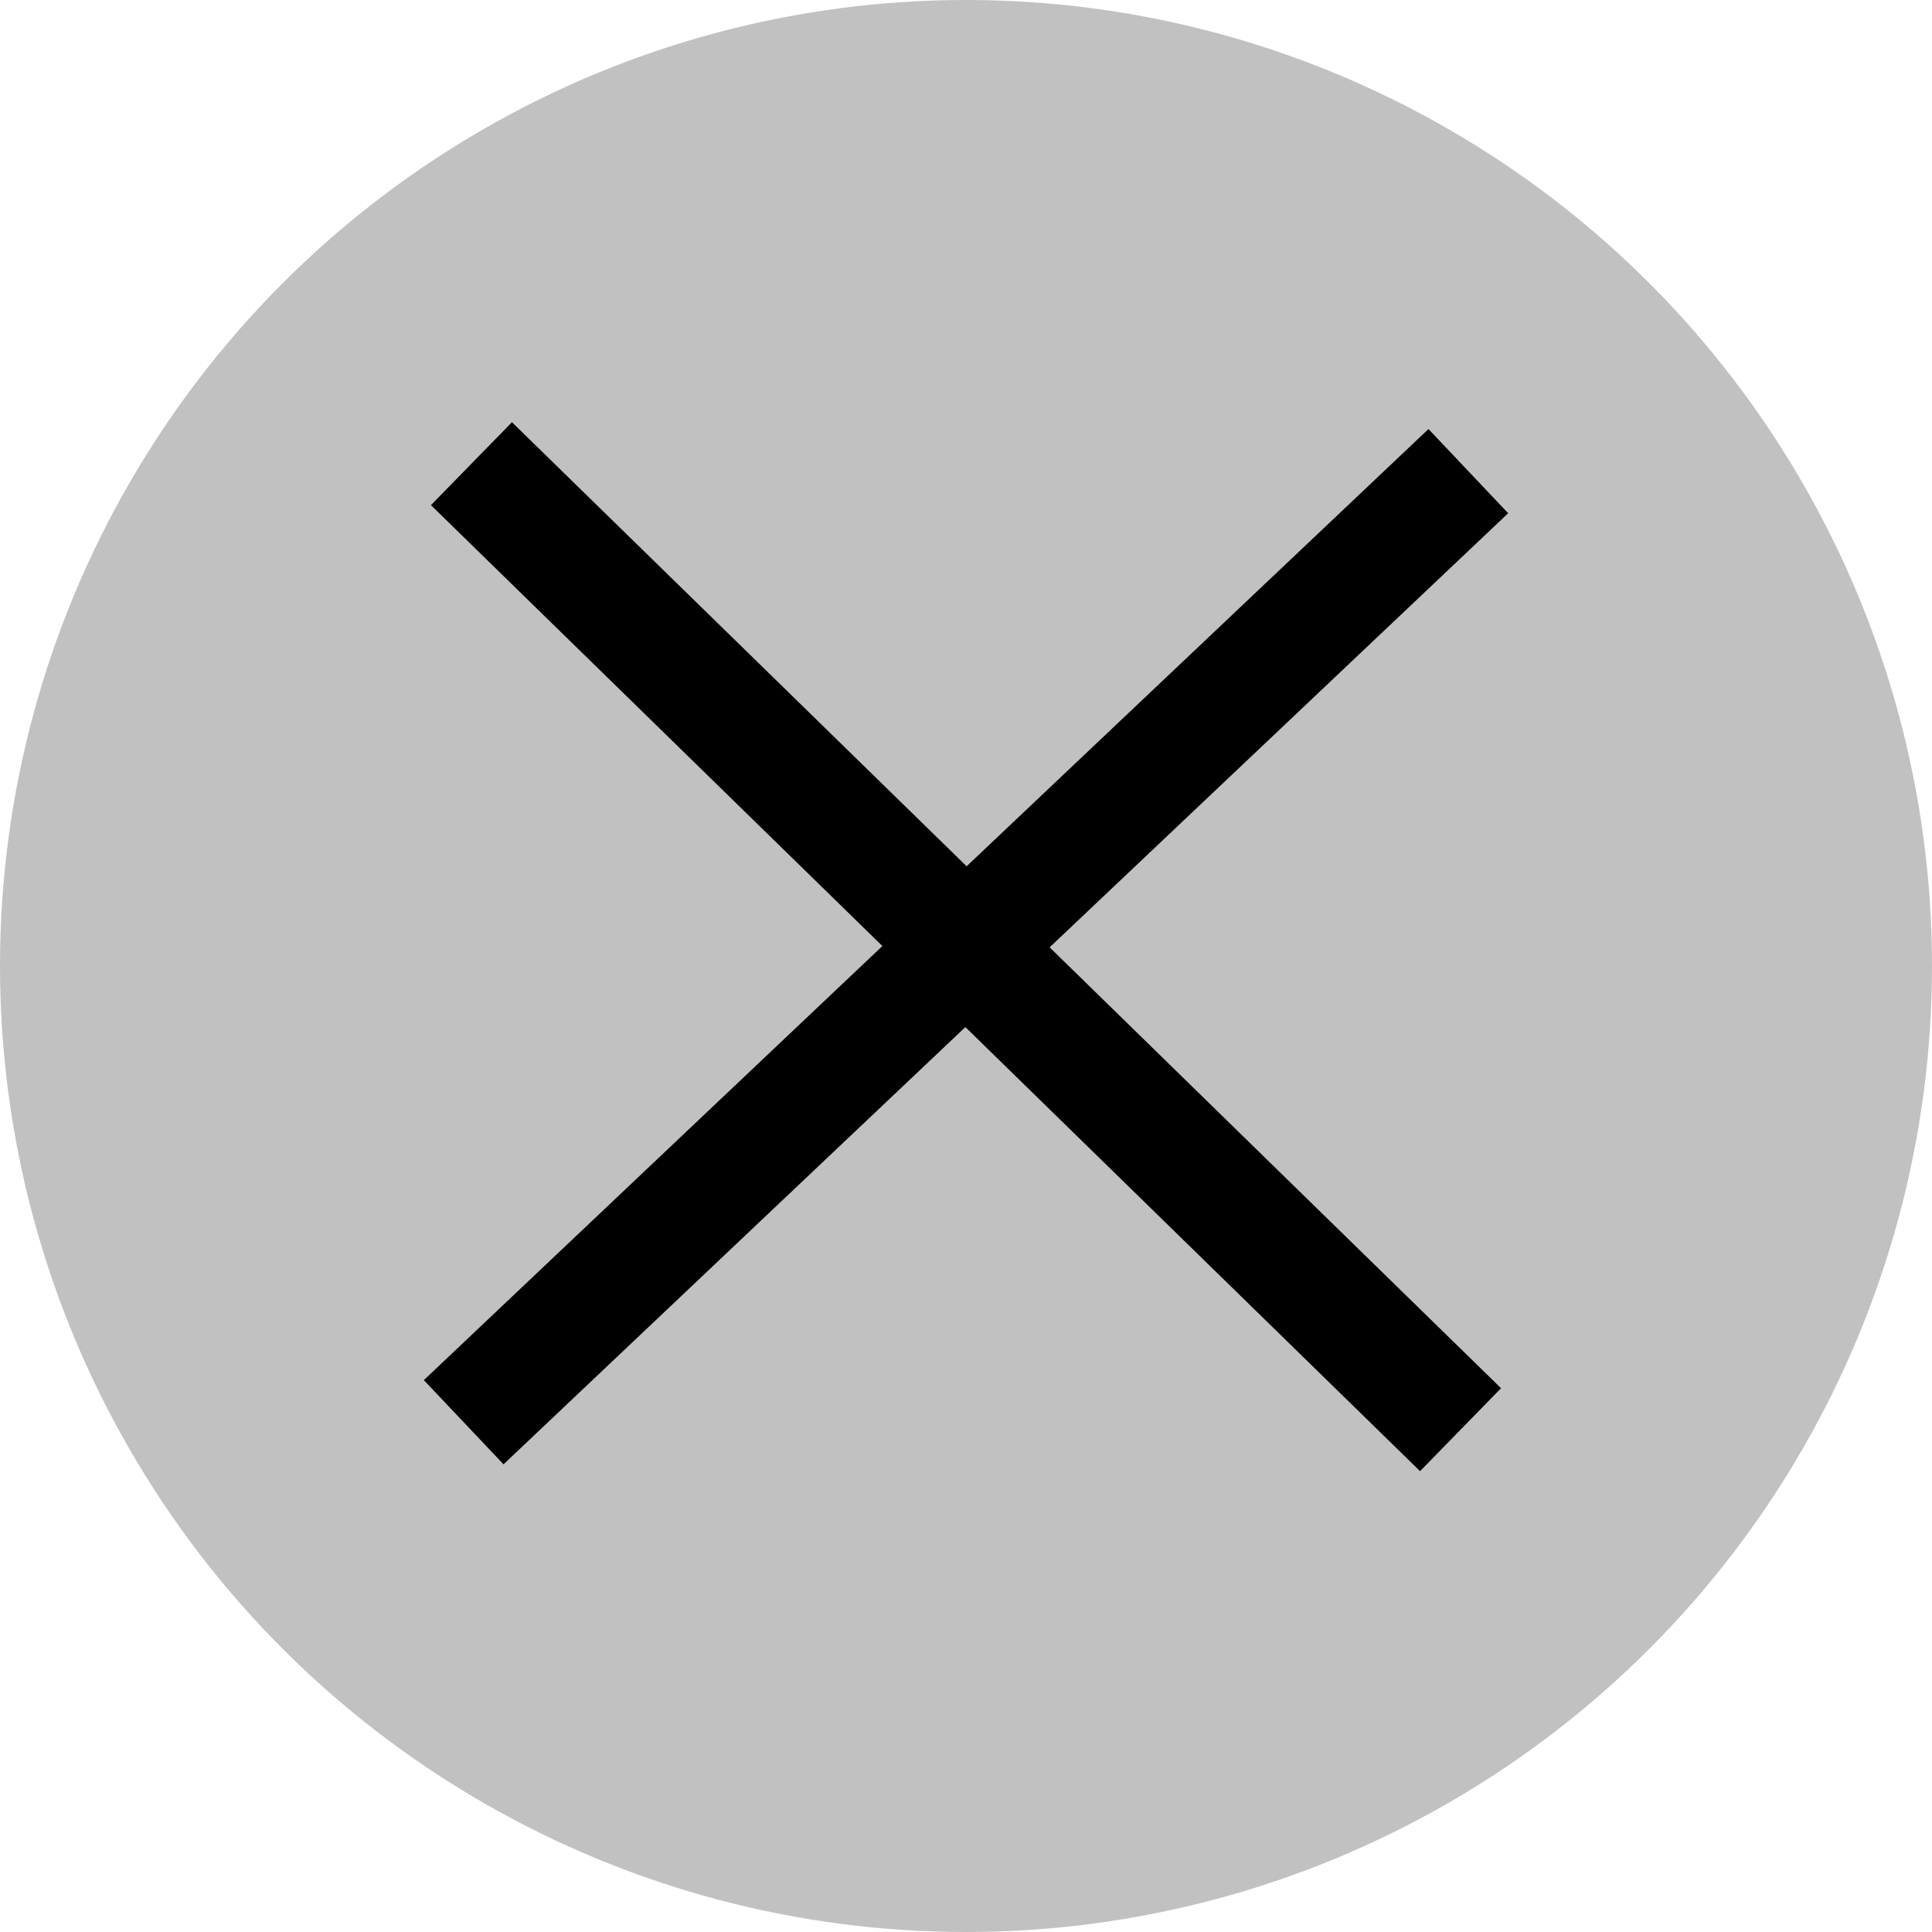
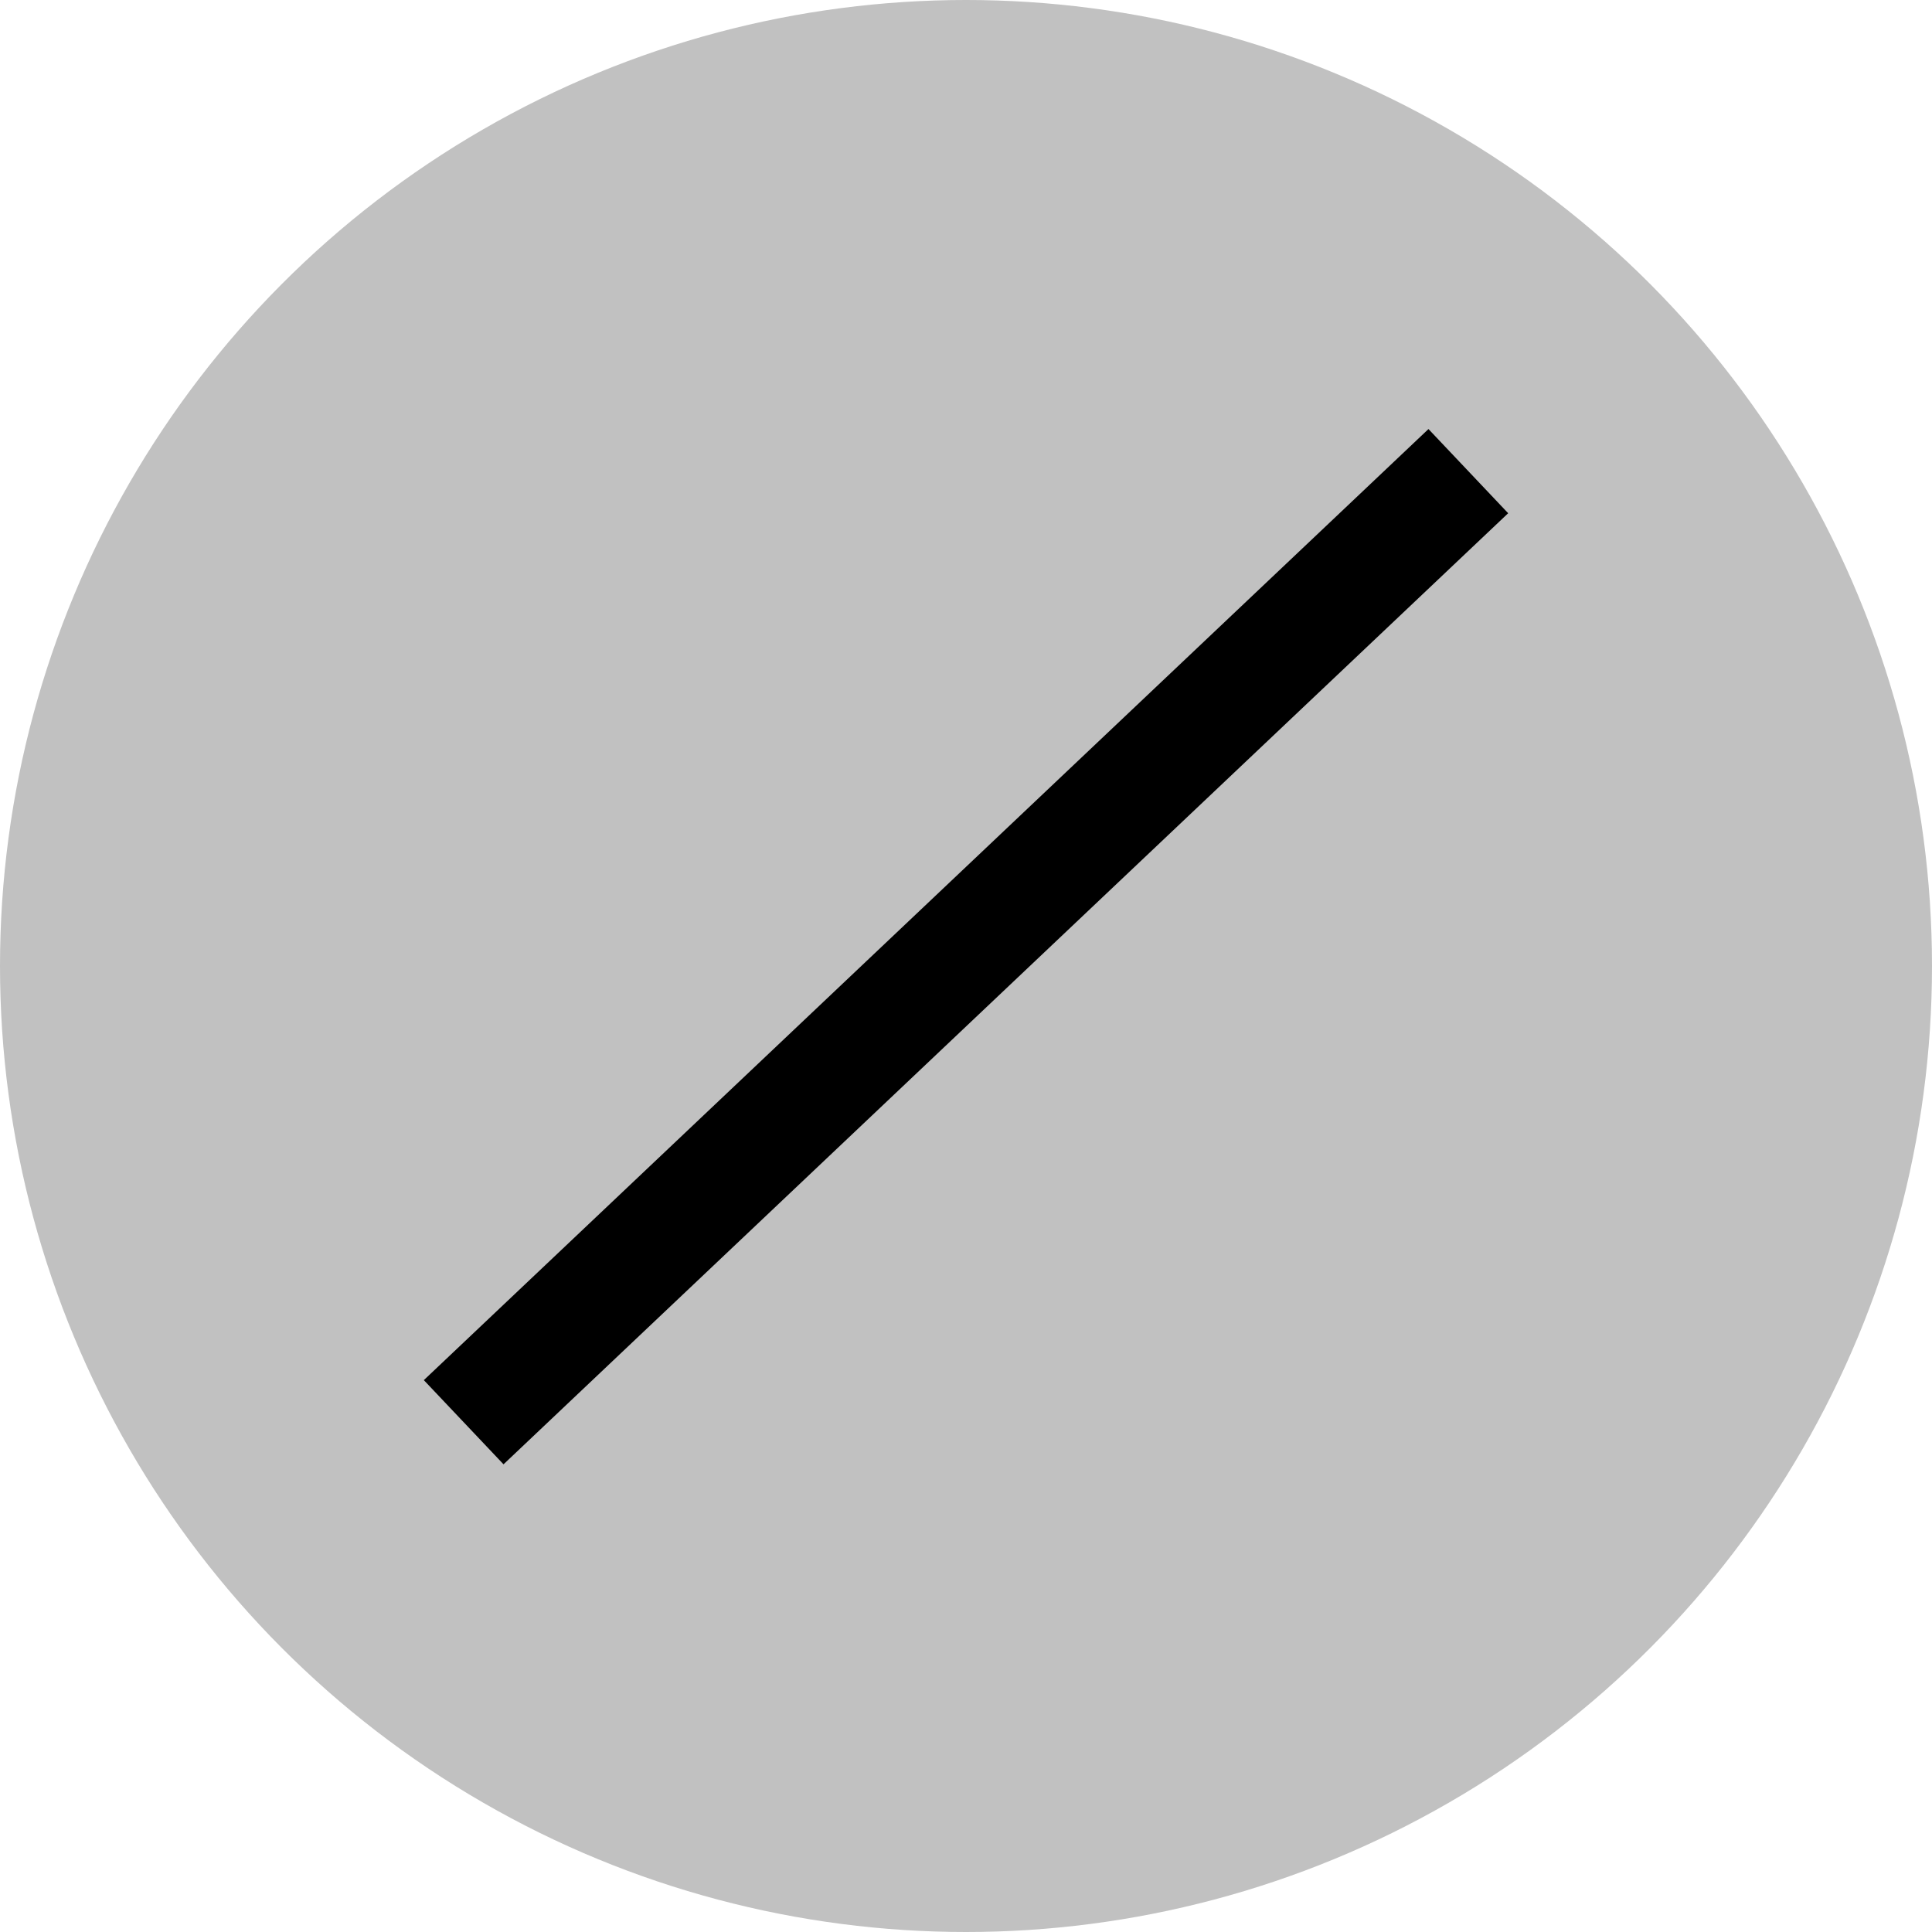
<svg xmlns="http://www.w3.org/2000/svg" version="1.1" id="Calque_1" x="0px" y="0px" viewBox="0 0 50 50" style="enable-background:new 0 0 50 50;" xml:space="preserve">
  <g>
    <circle style="fill:#C1C1C1;" cx="25" cy="25" r="25" />
  </g>
  <g>
    <g>
-       <line style="fill:none;stroke:#000000;stroke-width:3;stroke-miterlimit:10;" x1="12.201" y1="12" x2="37.799" y2="37" />
-     </g>
+       </g>
    <g>
      <line style="fill:none;stroke:#000000;stroke-width:3;stroke-miterlimit:10;" x1="38" y1="12.193" x2="12" y2="36.807" />
    </g>
  </g>
</svg>